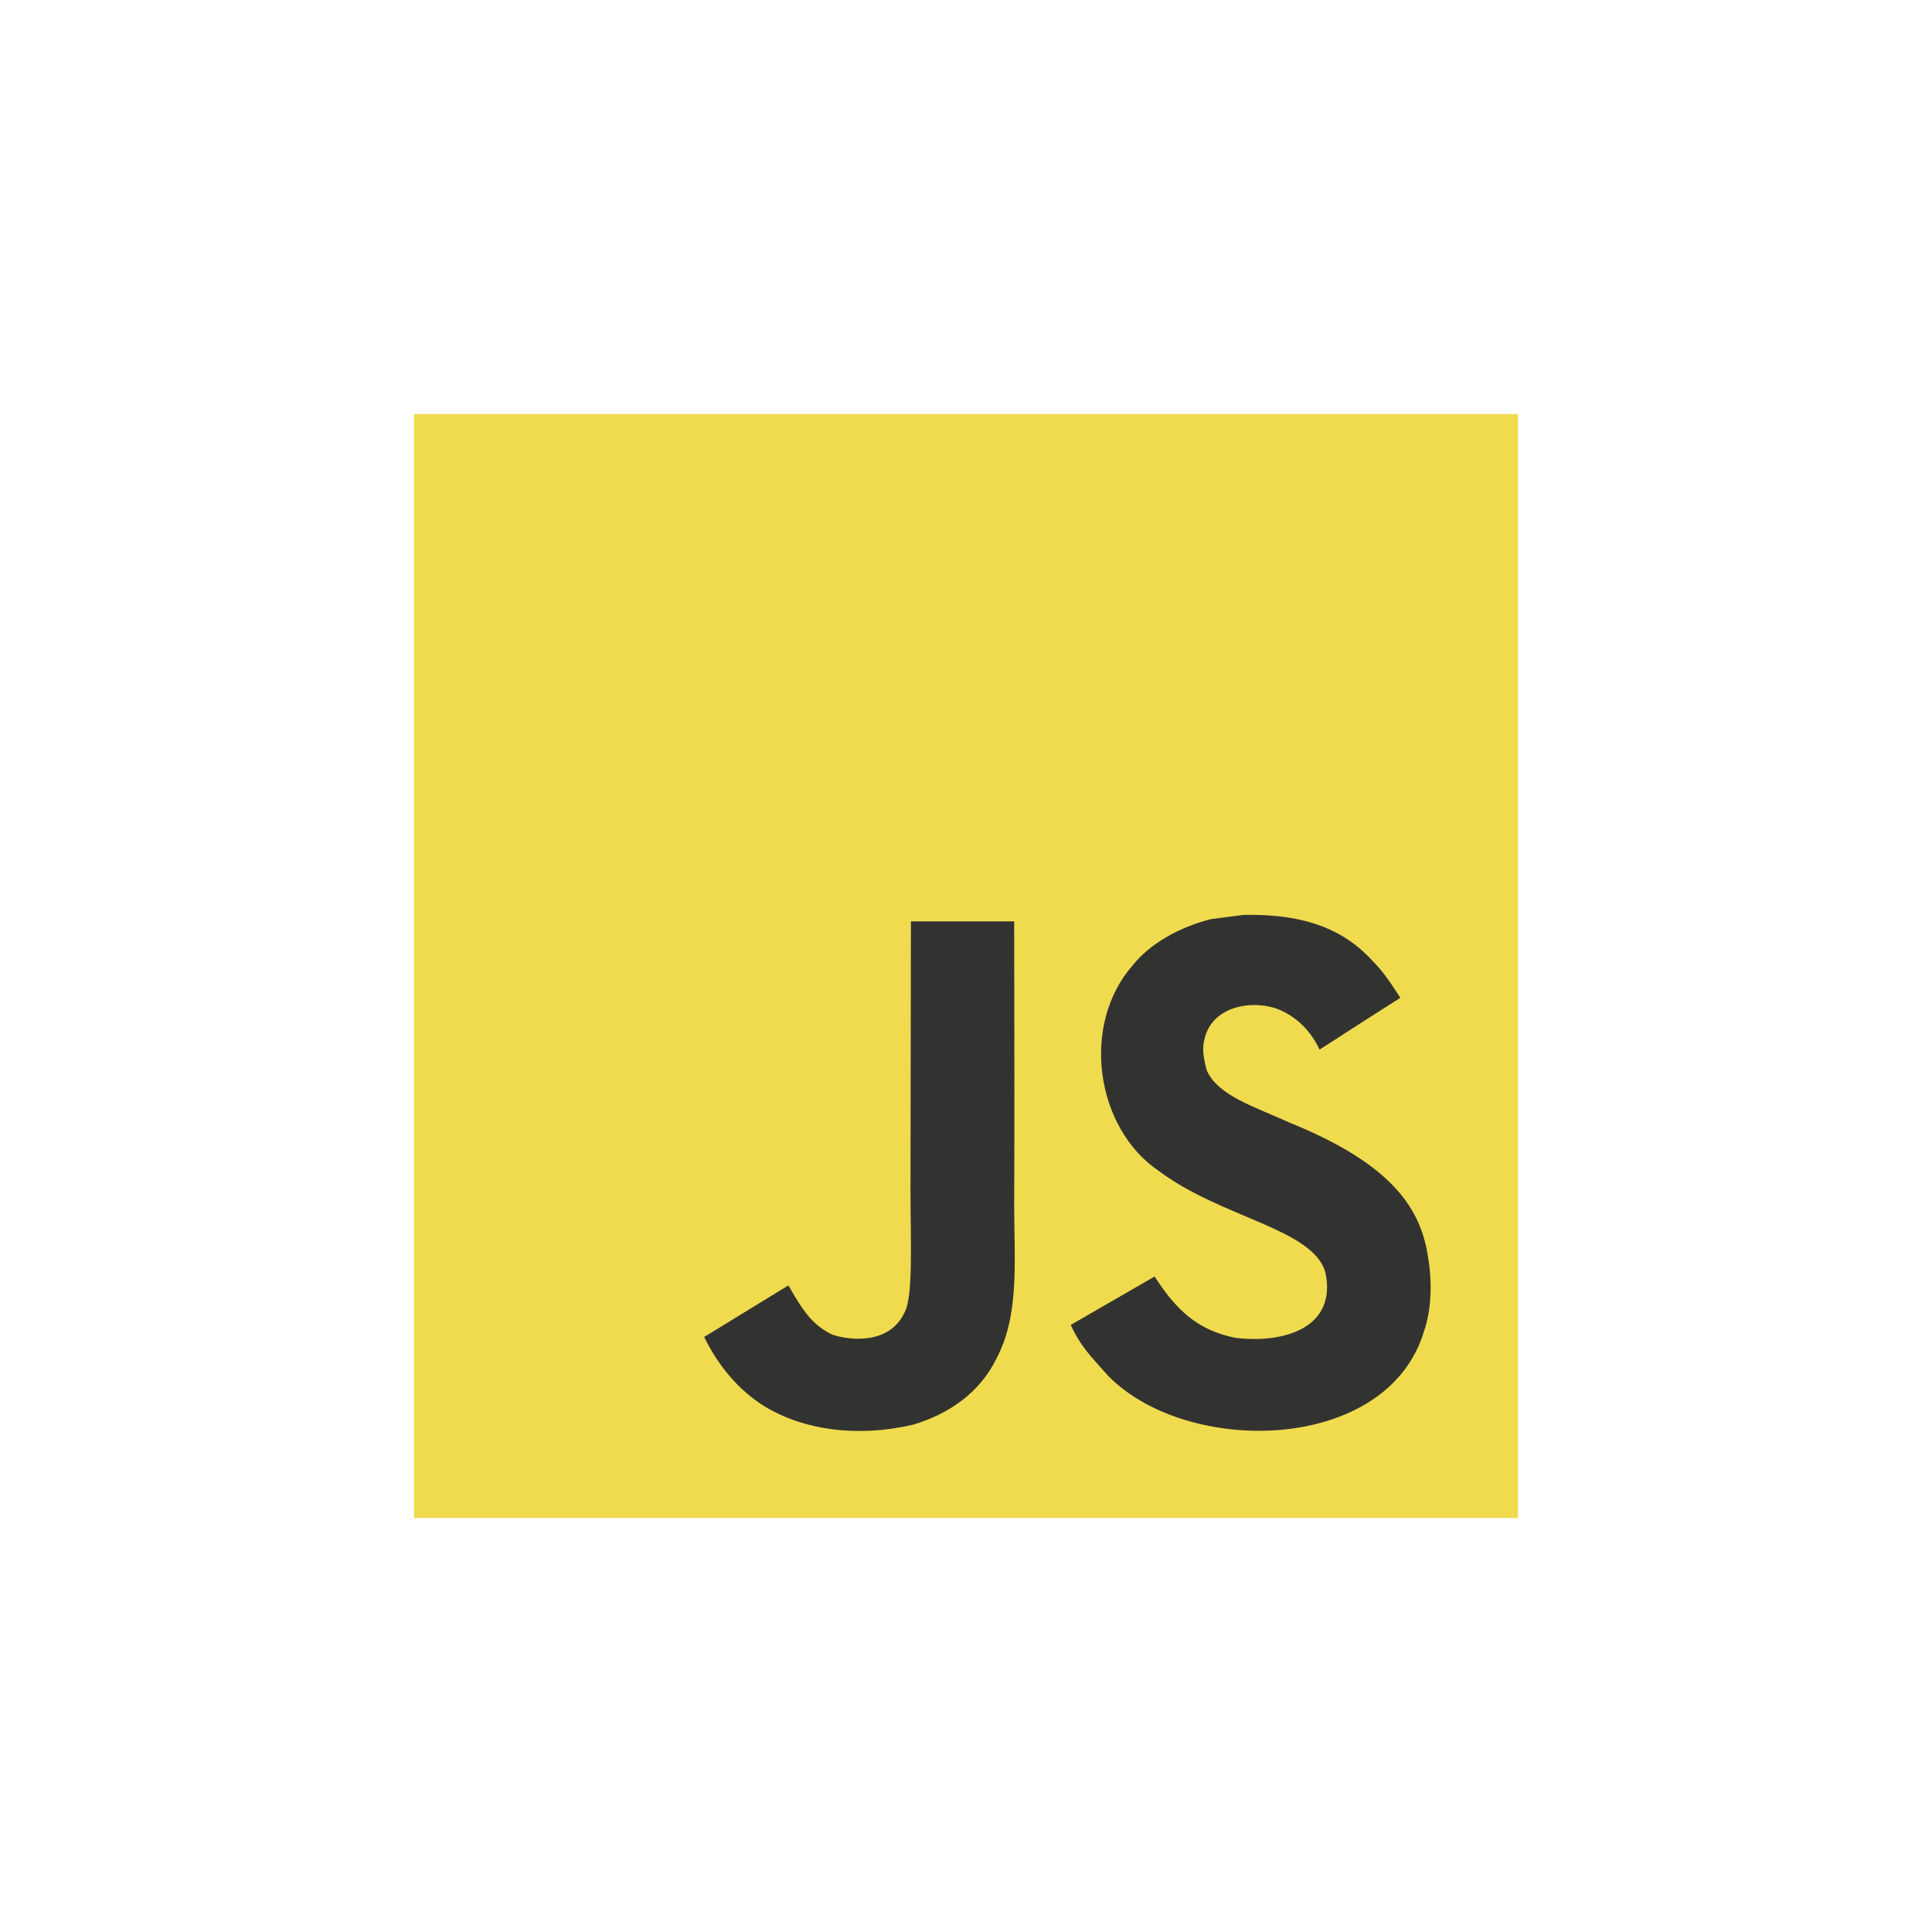
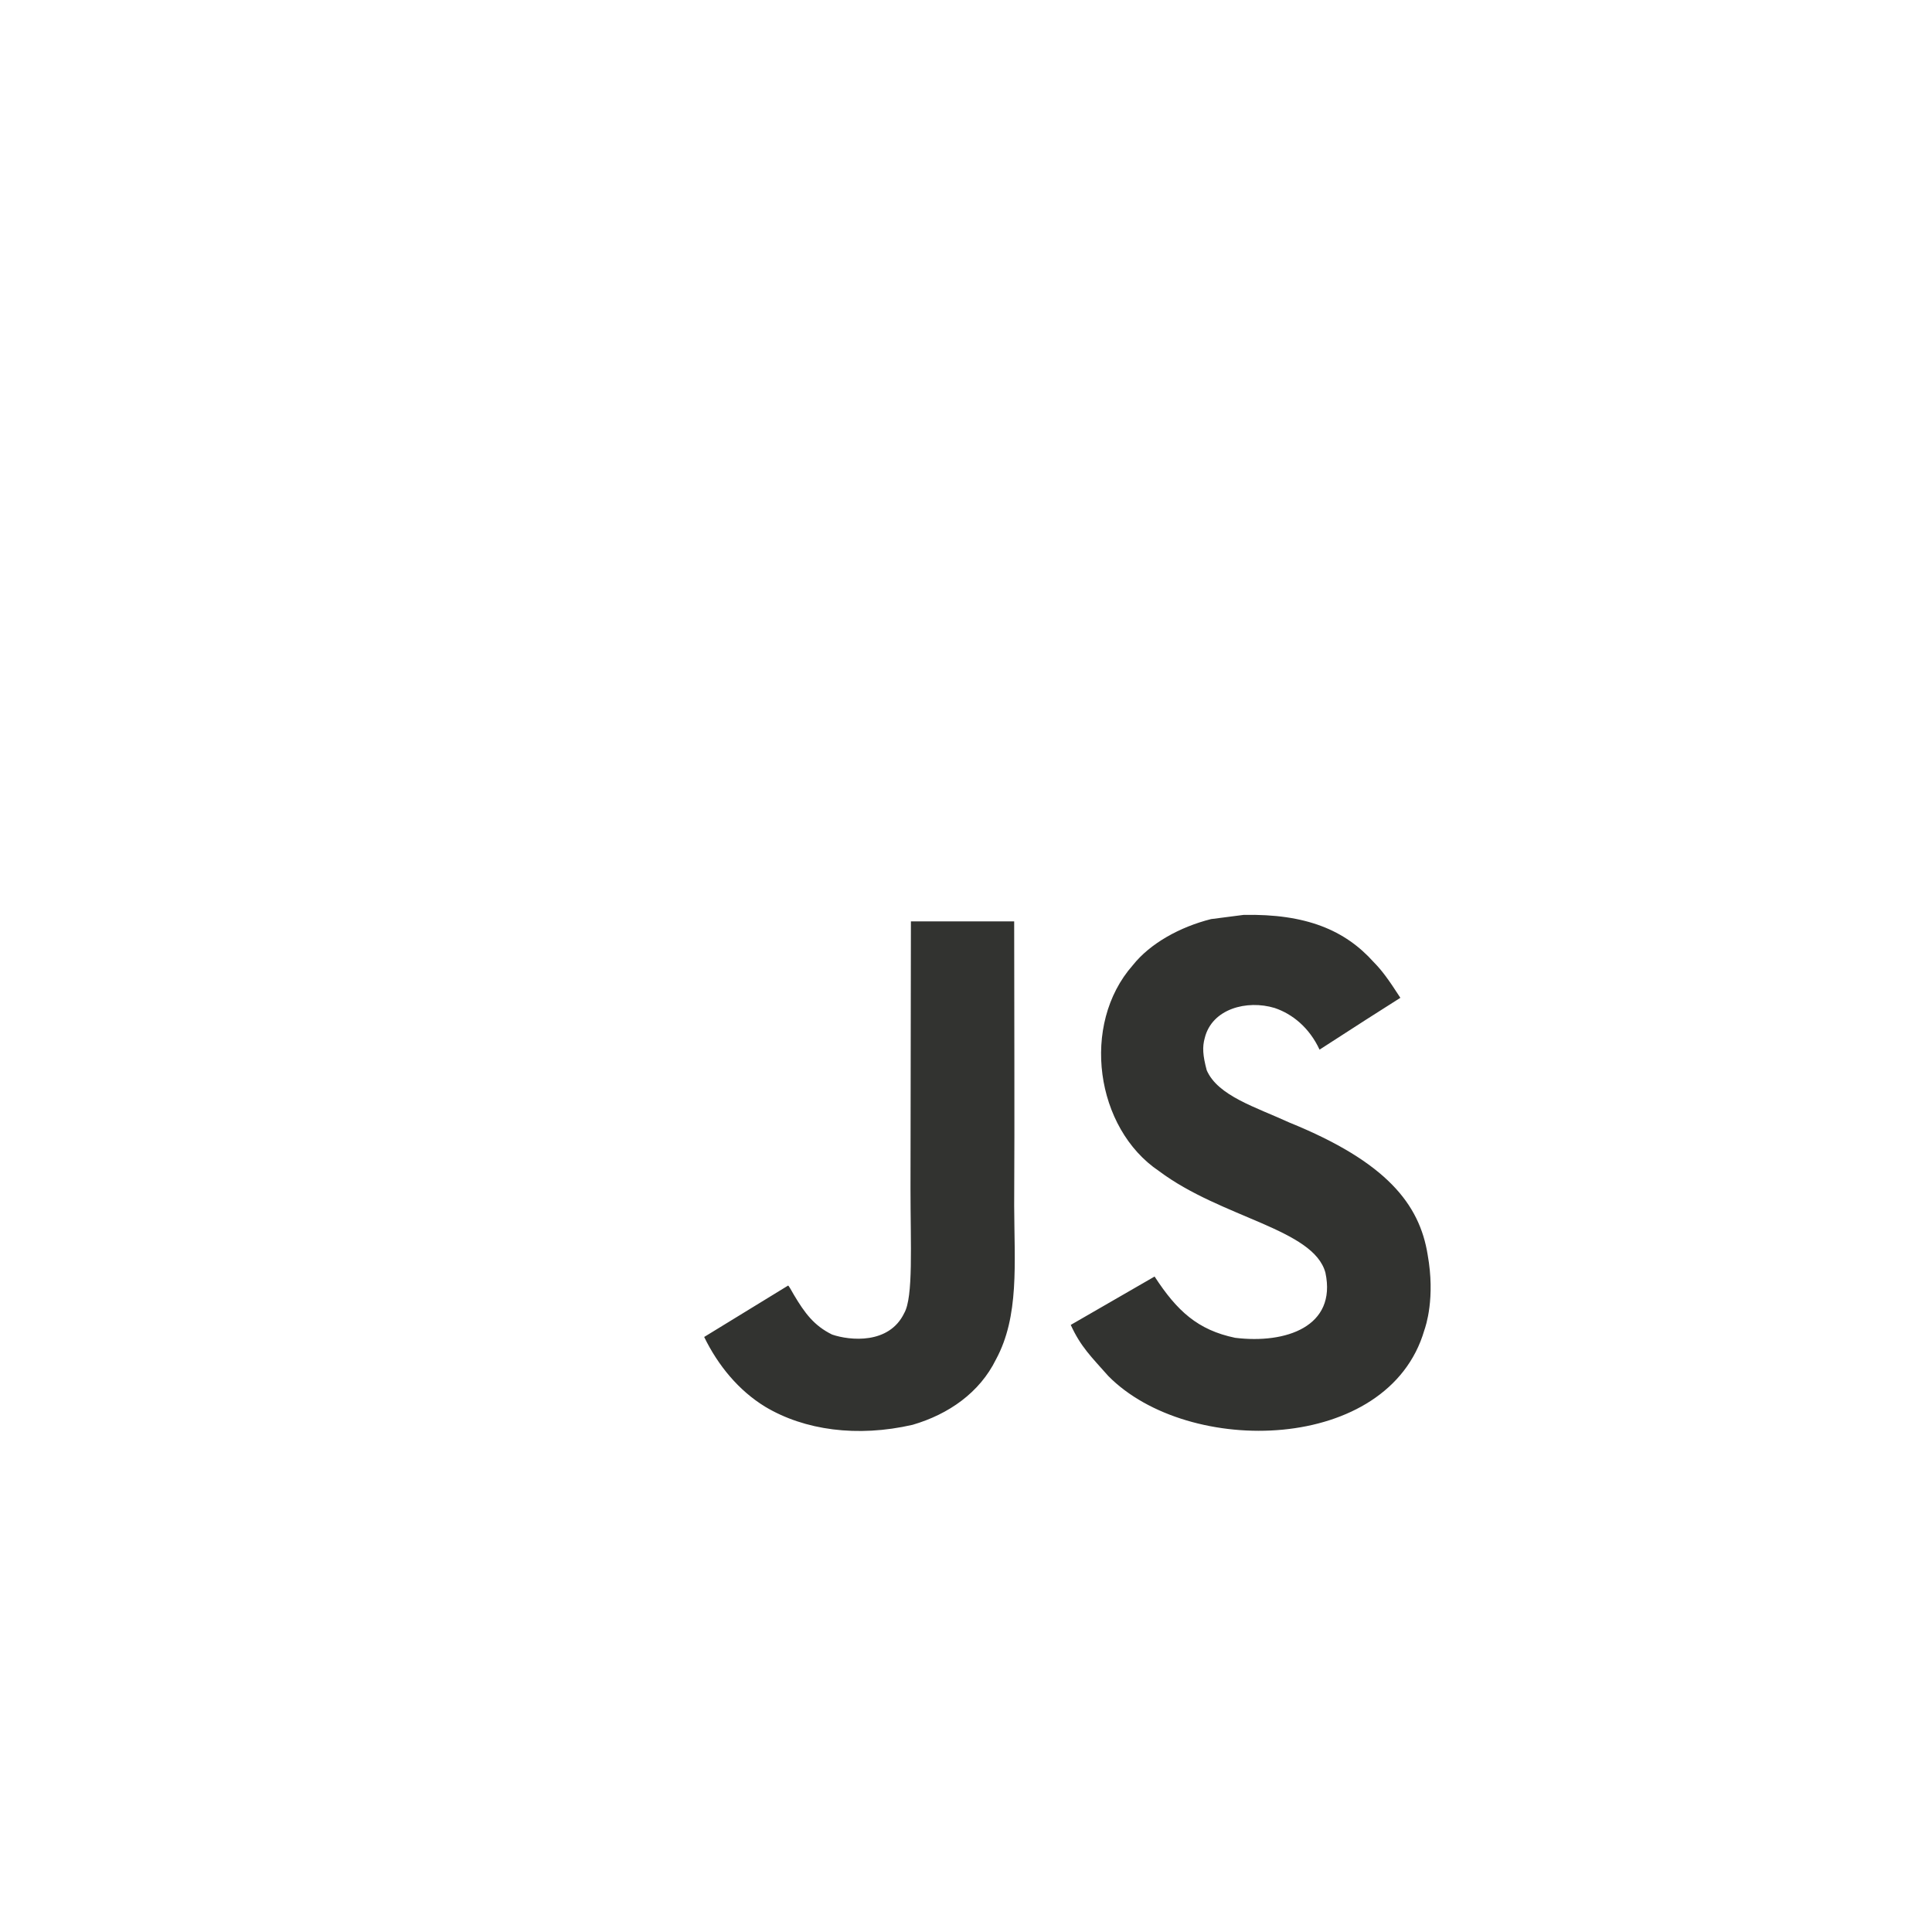
<svg xmlns="http://www.w3.org/2000/svg" width="140" height="140" viewBox="0 0 140 140" fill="none">
  <g clip-path="url(#clip0_301_343)">
-     <path d="M30 30H110V110H30V30Z" fill="#F0DB4F" />
    <path d="M103.453 90.92C102.867 87.27 100.487 84.206 93.438 81.346C90.989 80.221 88.259 79.415 87.445 77.559C87.156 76.479 87.118 75.871 87.301 75.217C87.825 73.095 90.358 72.434 92.365 73.042C93.658 73.475 94.882 74.472 95.62 76.061C99.073 73.825 99.065 73.841 101.476 72.305C100.593 70.936 100.122 70.304 99.544 69.719C97.468 67.4 94.639 66.206 90.114 66.297C89.331 66.396 88.54 66.502 87.757 66.601C85.498 67.171 83.346 68.358 82.084 69.947C78.297 74.244 79.377 81.764 83.985 84.86C88.525 88.266 95.194 89.042 96.046 92.228C96.875 96.13 93.179 97.392 89.506 96.943C86.799 96.38 85.293 95.004 83.666 92.502C80.669 94.236 80.669 94.236 77.59 96.008C78.32 97.605 79.088 98.327 80.312 99.711C86.107 105.59 100.609 105.301 103.209 96.403C103.316 96.099 104.016 94.061 103.453 90.92ZM73.491 66.768H66.008C66.008 73.232 65.978 79.65 65.978 86.114C65.978 90.228 66.19 94 65.521 95.156C64.426 97.43 61.59 97.148 60.297 96.707C58.981 96.061 58.312 95.141 57.536 93.841C57.324 93.468 57.164 93.179 57.111 93.156C55.08 94.396 53.057 95.643 51.027 96.882C52.038 98.958 53.529 100.761 55.438 101.932C58.289 103.643 62.122 104.167 66.13 103.247C68.738 102.487 70.989 100.913 72.168 98.517C73.871 95.377 73.506 91.574 73.491 87.369C73.529 80.51 73.491 73.65 73.491 66.768Z" fill="#323330" />
  </g>
  <defs>
    <clipPath id="clip0_301_343">
      <rect width="80" height="80" fill="white" transform="translate(30 30)" />
    </clipPath>
  </defs>
</svg>